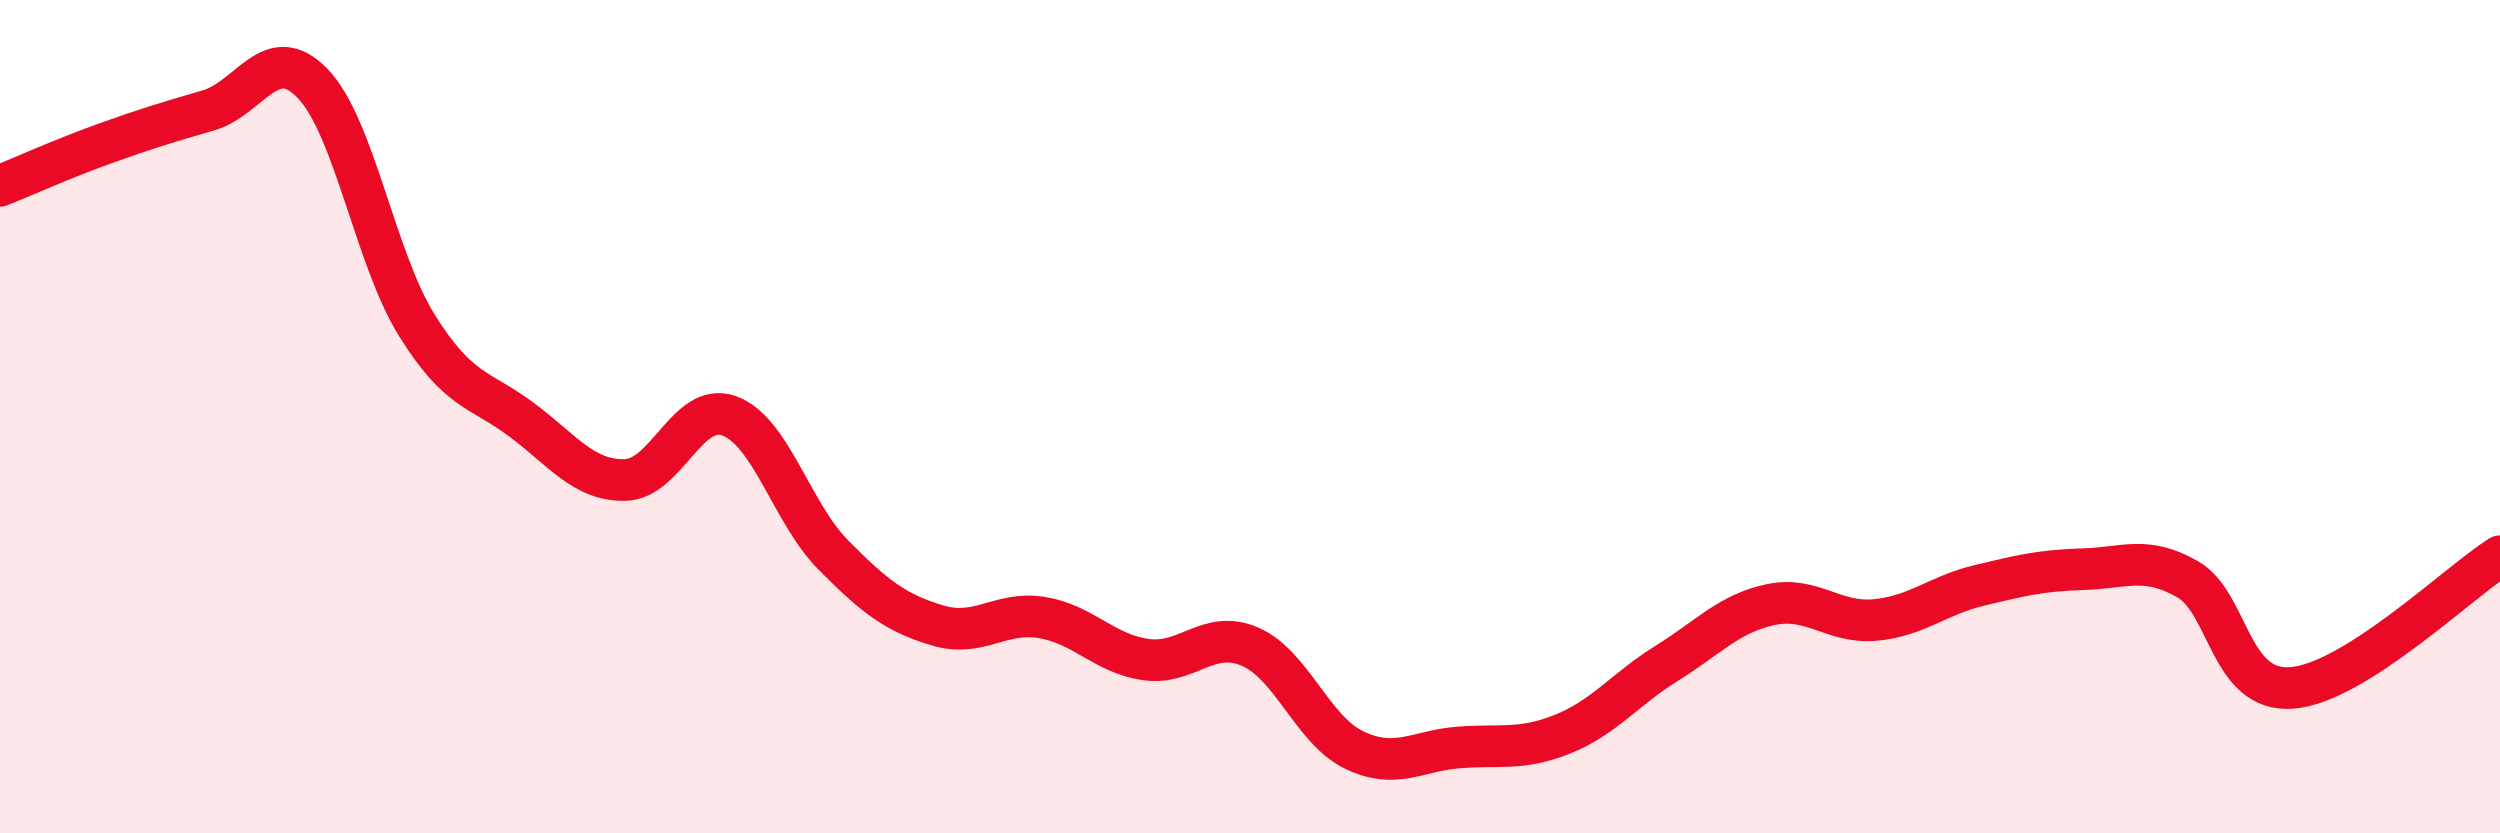
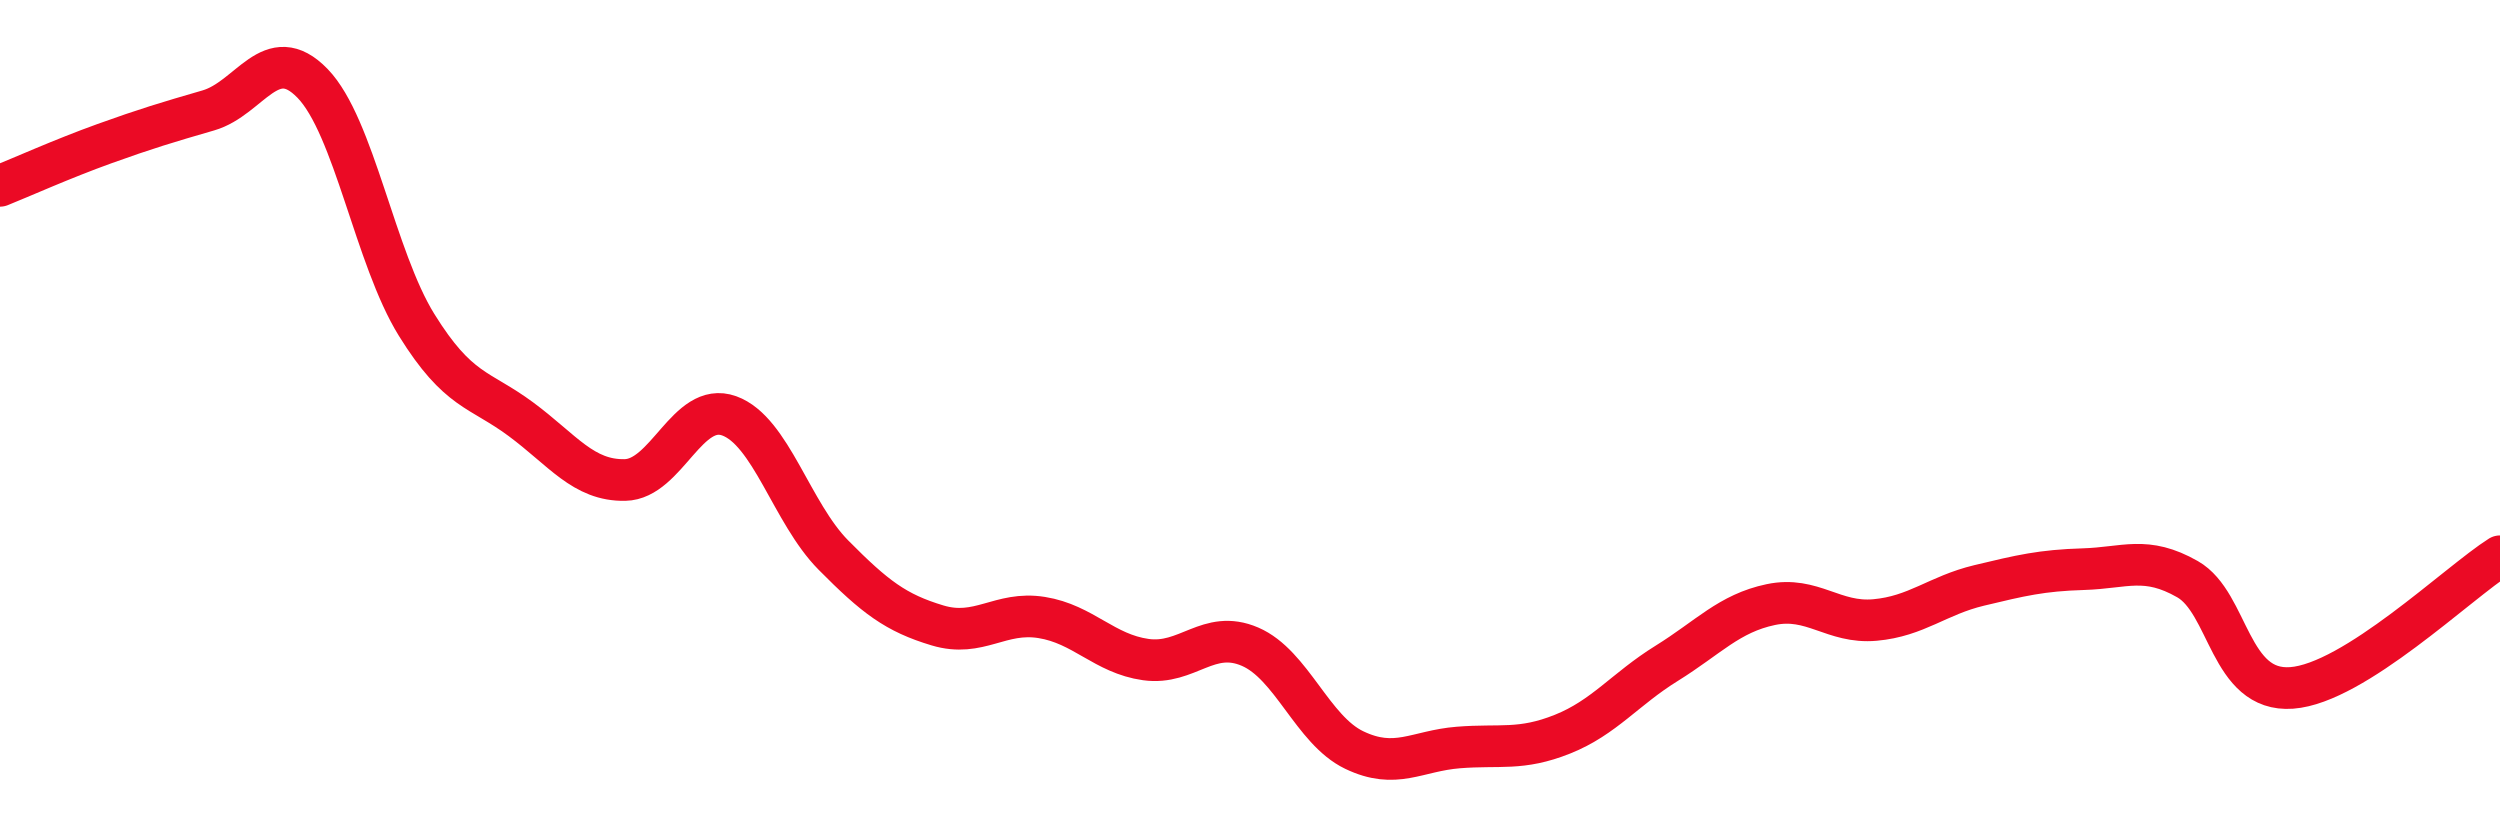
<svg xmlns="http://www.w3.org/2000/svg" width="60" height="20" viewBox="0 0 60 20">
-   <path d="M 0,4.46 C 0.5,4.26 1.5,3.81 2.5,3.45 C 3.5,3.09 4,2.94 5,2.65 C 6,2.36 6.5,0.97 7.5,2 C 8.5,3.03 9,6.19 10,7.8 C 11,9.41 11.5,9.32 12.5,10.06 C 13.5,10.8 14,11.54 15,11.52 C 16,11.5 16.5,9.62 17.5,9.98 C 18.5,10.34 19,12.31 20,13.32 C 21,14.33 21.5,14.71 22.5,15.01 C 23.5,15.31 24,14.66 25,14.82 C 26,14.98 26.5,15.69 27.5,15.83 C 28.5,15.97 29,15.09 30,15.52 C 31,15.95 31.5,17.52 32.5,18 C 33.5,18.48 34,18.02 35,17.94 C 36,17.86 36.5,18.02 37.5,17.62 C 38.5,17.22 39,16.54 40,15.92 C 41,15.3 41.5,14.72 42.5,14.51 C 43.5,14.3 44,14.97 45,14.88 C 46,14.79 46.5,14.29 47.5,14.05 C 48.5,13.81 49,13.69 50,13.66 C 51,13.63 51.5,13.33 52.5,13.9 C 53.5,14.47 53.5,16.62 55,16.51 C 56.5,16.4 59,13.98 60,13.35L60 20L0 20Z" fill="#EB0A25" opacity="0.1" stroke-linecap="round" stroke-linejoin="round" />
  <path d="M 0,4.46 C 0.5,4.26 1.5,3.81 2.5,3.45 C 3.5,3.09 4,2.94 5,2.65 C 6,2.36 6.5,0.97 7.5,2 C 8.5,3.03 9,6.19 10,7.8 C 11,9.41 11.5,9.32 12.5,10.06 C 13.5,10.8 14,11.54 15,11.52 C 16,11.5 16.5,9.62 17.5,9.98 C 18.5,10.34 19,12.31 20,13.32 C 21,14.33 21.5,14.71 22.5,15.01 C 23.5,15.31 24,14.66 25,14.82 C 26,14.98 26.5,15.69 27.5,15.83 C 28.5,15.97 29,15.09 30,15.52 C 31,15.95 31.5,17.52 32.5,18 C 33.5,18.48 34,18.02 35,17.94 C 36,17.86 36.5,18.02 37.5,17.62 C 38.5,17.22 39,16.54 40,15.92 C 41,15.3 41.5,14.72 42.5,14.51 C 43.5,14.3 44,14.97 45,14.88 C 46,14.79 46.5,14.29 47.5,14.05 C 48.5,13.81 49,13.69 50,13.66 C 51,13.63 51.5,13.33 52.5,13.9 C 53.5,14.47 53.5,16.62 55,16.51 C 56.5,16.4 59,13.98 60,13.35" stroke="#EB0A25" stroke-width="1" fill="none" stroke-linecap="round" stroke-linejoin="round" />
</svg>